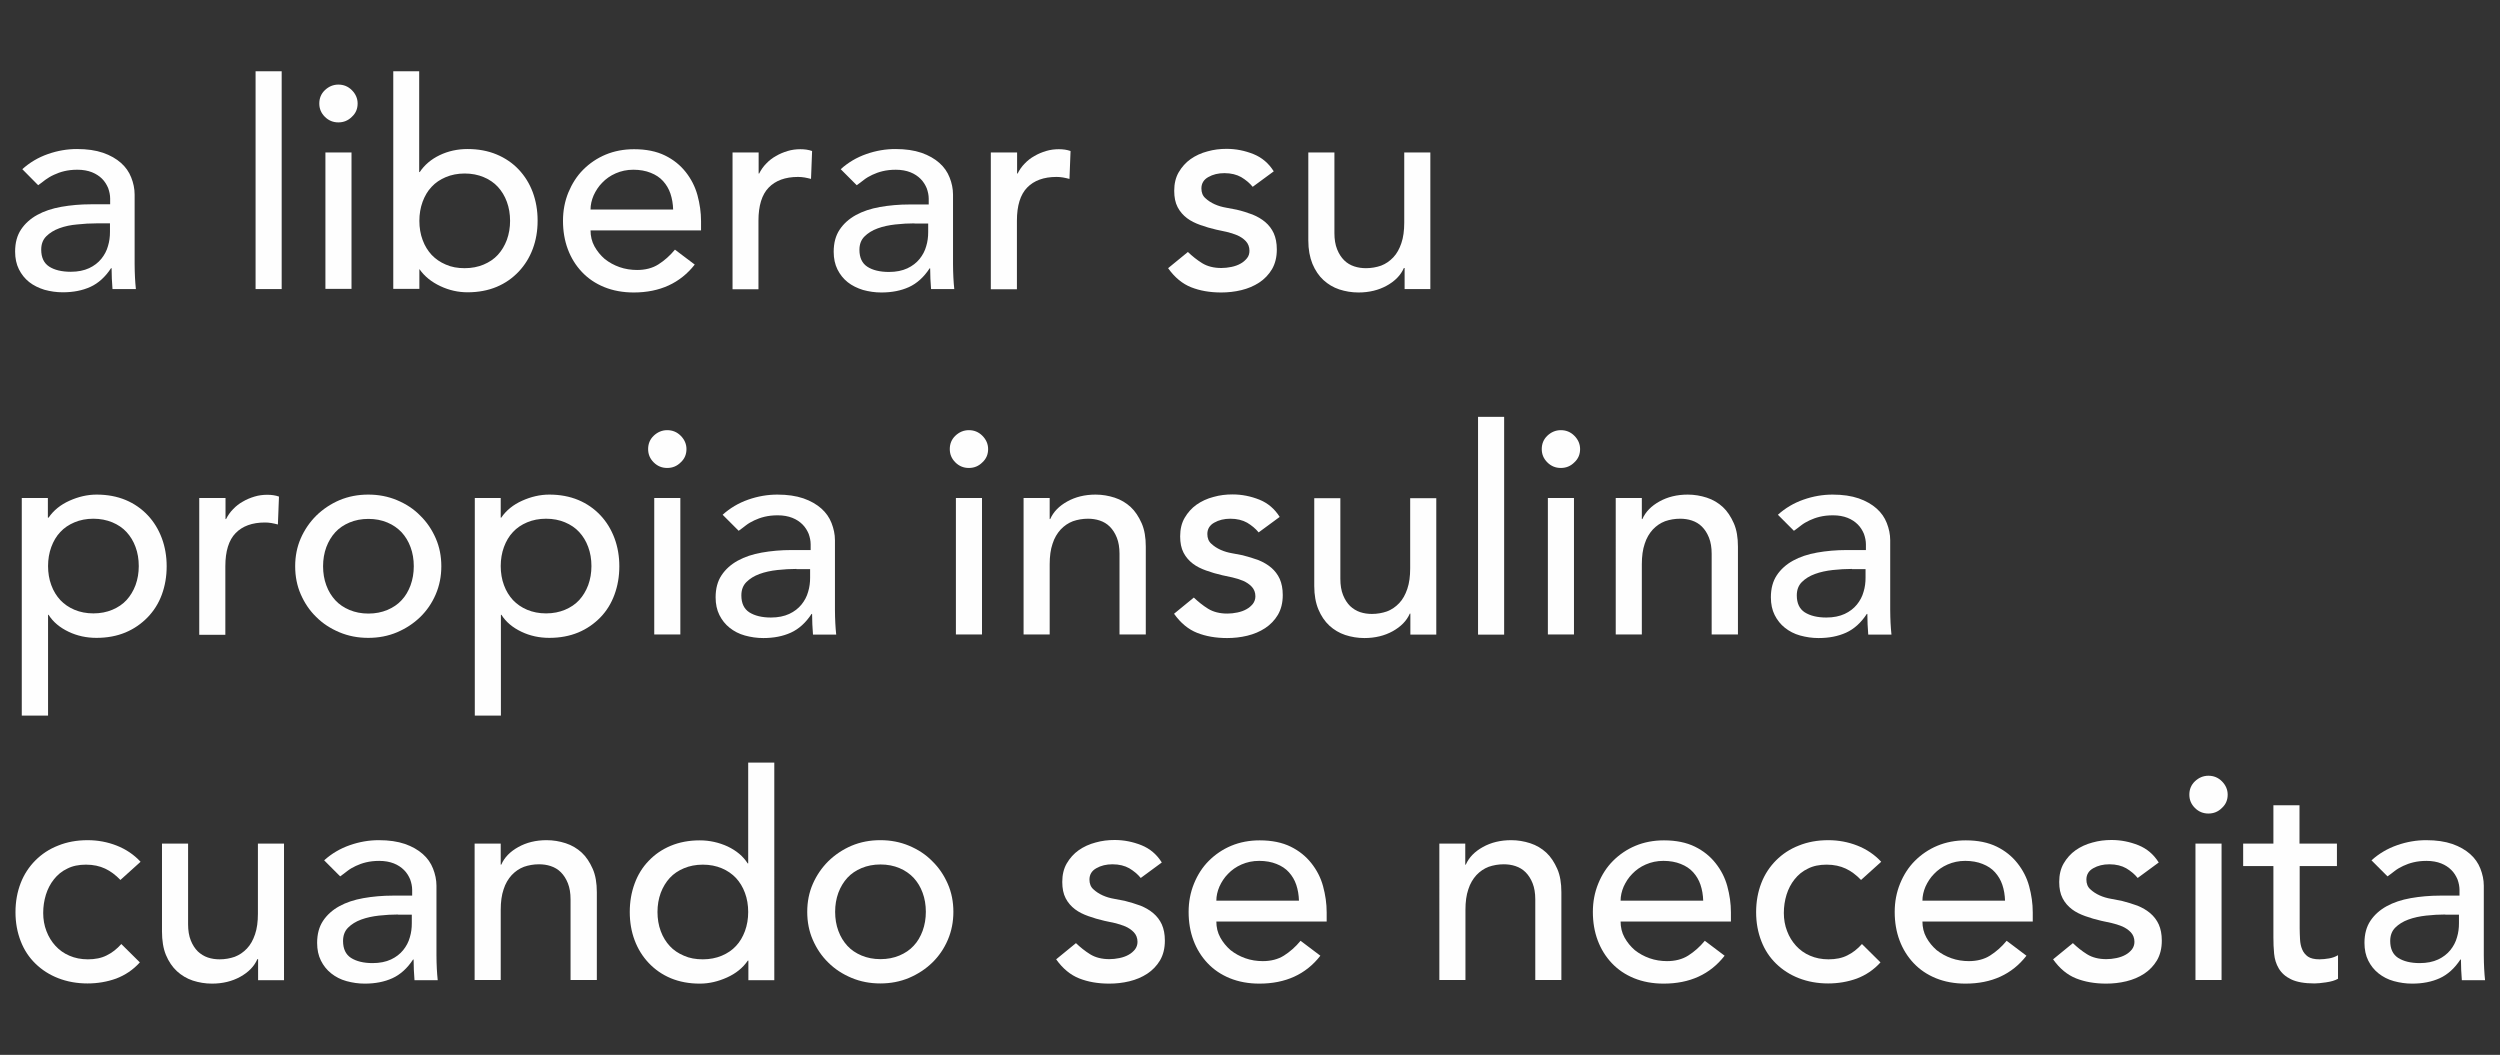
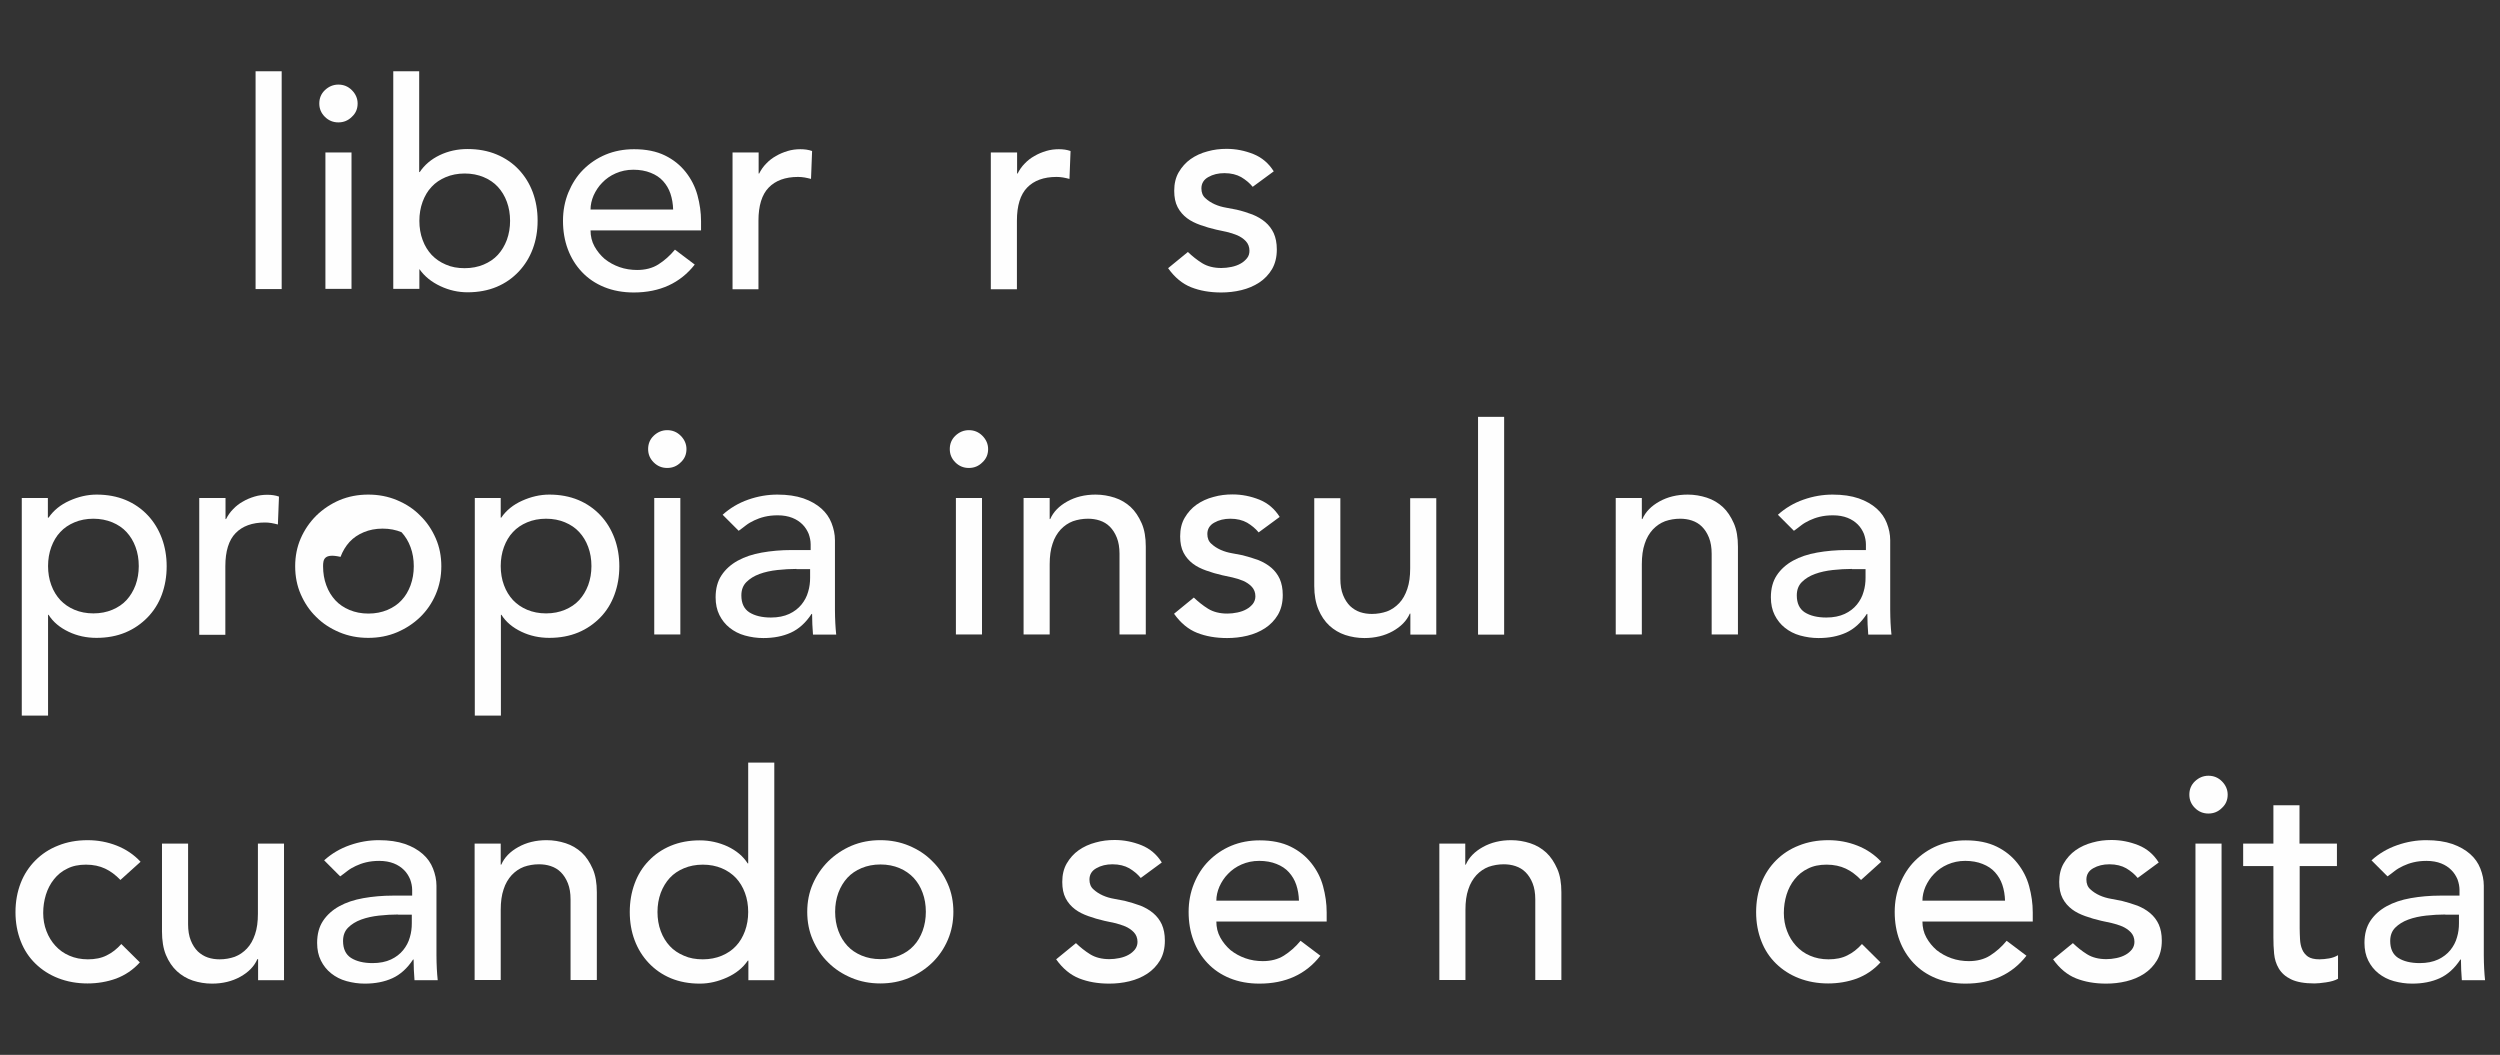
<svg xmlns="http://www.w3.org/2000/svg" version="1.1" id="Layer_1" x="0px" y="0px" viewBox="0 0 138.9 58.61" style="enable-background:new 0 0 138.9 58.61;" xml:space="preserve">
  <rect x="0" y="0" width="138.9" height="58.61" fill="#333333" stroke="none" />
  <style type="text/css">
	.st0{enable-background:new    ;}
	.st1{fill:#FEFEFE;}
</style>
  <g>
    <g>
      <g class="st0">
-         <path class="st1" d="M1.24,9.4c0.41-0.37,0.88-0.65,1.42-0.84C3.2,8.37,3.74,8.28,4.28,8.28c0.56,0,1.04,0.07,1.45,0.21     c0.4,0.14,0.73,0.33,0.99,0.56c0.26,0.23,0.45,0.5,0.57,0.81c0.12,0.3,0.19,0.62,0.19,0.95v3.87c0,0.27,0.01,0.51,0.02,0.74     c0.01,0.22,0.03,0.44,0.05,0.64H6.25C6.22,15.67,6.2,15.29,6.2,14.9H6.17c-0.32,0.49-0.71,0.84-1.15,1.04     c-0.44,0.2-0.95,0.3-1.53,0.3c-0.36,0-0.69-0.05-1.02-0.14c-0.32-0.1-0.61-0.24-0.85-0.43c-0.24-0.19-0.43-0.43-0.57-0.71     c-0.14-0.28-0.21-0.61-0.21-0.98c0-0.49,0.11-0.9,0.33-1.23s0.52-0.6,0.9-0.81s0.83-0.36,1.34-0.45     c0.51-0.09,1.06-0.14,1.64-0.14h1.07v-0.32c0-0.19-0.04-0.38-0.11-0.58c-0.08-0.19-0.19-0.37-0.34-0.52     C5.52,9.78,5.33,9.66,5.11,9.57C4.88,9.48,4.61,9.43,4.3,9.43c-0.28,0-0.52,0.03-0.73,0.08c-0.21,0.05-0.4,0.12-0.57,0.2     C2.82,9.79,2.66,9.89,2.52,9.99c-0.14,0.11-0.27,0.21-0.4,0.3L1.24,9.4z M5.35,12.41c-0.34,0-0.7,0.02-1.06,0.06     C3.93,12.5,3.6,12.57,3.3,12.68c-0.3,0.11-0.54,0.26-0.73,0.45c-0.19,0.19-0.28,0.44-0.28,0.74c0,0.44,0.15,0.75,0.44,0.94     s0.7,0.29,1.2,0.29c0.4,0,0.74-0.07,1.02-0.2c0.28-0.13,0.51-0.31,0.68-0.52c0.17-0.21,0.3-0.45,0.37-0.71     c0.08-0.26,0.11-0.52,0.11-0.78v-0.48H5.35z" />
        <path class="st1" d="M14.2,3.96h1.45v12.1H14.2V3.96z" />
        <path class="st1" d="M17.74,5.75c0-0.29,0.1-0.54,0.31-0.74s0.46-0.31,0.75-0.31c0.29,0,0.54,0.1,0.75,0.31     c0.21,0.21,0.32,0.46,0.32,0.74c0,0.29-0.1,0.54-0.32,0.74c-0.21,0.21-0.46,0.31-0.75,0.31c-0.29,0-0.54-0.1-0.75-0.31     S17.74,6.04,17.74,5.75z M18.08,8.47h1.45v7.58h-1.45V8.47z" />
        <path class="st1" d="M21.84,3.96h1.45v5.6h0.03c0.26-0.39,0.63-0.71,1.11-0.94c0.48-0.23,1-0.34,1.55-0.34     c0.59,0,1.13,0.1,1.61,0.3c0.48,0.2,0.89,0.48,1.23,0.84s0.6,0.78,0.78,1.26c0.18,0.49,0.27,1.01,0.27,1.58s-0.09,1.09-0.27,1.57     s-0.44,0.9-0.78,1.26c-0.34,0.36-0.75,0.65-1.23,0.85c-0.48,0.2-1.02,0.3-1.61,0.3c-0.52,0-1.02-0.11-1.51-0.34     s-0.88-0.54-1.16-0.94H23.3v1.09h-1.45V3.96z M25.82,14.9c0.39,0,0.74-0.07,1.05-0.2c0.31-0.13,0.58-0.31,0.79-0.54     s0.38-0.51,0.5-0.83c0.12-0.33,0.18-0.68,0.18-1.06s-0.06-0.74-0.18-1.06c-0.12-0.33-0.29-0.6-0.5-0.83s-0.48-0.41-0.79-0.54     c-0.31-0.13-0.66-0.2-1.05-0.2s-0.74,0.07-1.05,0.2s-0.58,0.31-0.79,0.54c-0.22,0.23-0.38,0.51-0.5,0.83     c-0.12,0.33-0.18,0.68-0.18,1.06s0.06,0.74,0.18,1.06c0.12,0.33,0.29,0.6,0.5,0.83c0.22,0.23,0.48,0.41,0.79,0.54     C25.08,14.84,25.43,14.9,25.82,14.9z" />
        <path class="st1" d="M32.81,12.79c0,0.33,0.07,0.63,0.22,0.9s0.34,0.5,0.57,0.7c0.24,0.19,0.51,0.34,0.82,0.45S35.07,15,35.4,15     c0.45,0,0.85-0.1,1.18-0.31s0.64-0.48,0.92-0.82l1.1,0.83c-0.81,1.03-1.94,1.55-3.39,1.55c-0.6,0-1.15-0.1-1.64-0.3     c-0.49-0.2-0.9-0.48-1.24-0.84c-0.34-0.36-0.6-0.78-0.78-1.26s-0.27-1.01-0.27-1.58s0.1-1.09,0.3-1.58     c0.2-0.48,0.47-0.91,0.82-1.26s0.77-0.64,1.25-0.84c0.48-0.2,1.01-0.3,1.58-0.3c0.68,0,1.25,0.12,1.72,0.35     c0.47,0.23,0.85,0.54,1.15,0.92c0.3,0.38,0.52,0.81,0.65,1.28c0.13,0.48,0.2,0.96,0.2,1.45v0.51H32.81z M37.4,11.64     c-0.01-0.32-0.06-0.61-0.15-0.88s-0.23-0.5-0.41-0.7c-0.18-0.2-0.41-0.35-0.69-0.46c-0.27-0.11-0.6-0.17-0.96-0.17     c-0.36,0-0.68,0.07-0.98,0.2s-0.55,0.31-0.75,0.52c-0.21,0.21-0.36,0.45-0.48,0.71c-0.11,0.26-0.17,0.52-0.17,0.78H37.4z" />
        <path class="st1" d="M40.7,8.47h1.45v1.17h0.03c0.1-0.2,0.23-0.39,0.39-0.55c0.16-0.17,0.34-0.31,0.54-0.42     c0.2-0.12,0.42-0.21,0.65-0.28s0.47-0.1,0.71-0.1s0.45,0.03,0.65,0.1l-0.06,1.55c-0.12-0.03-0.24-0.06-0.36-0.08     s-0.24-0.03-0.36-0.03c-0.71,0-1.25,0.2-1.63,0.59s-0.57,1.01-0.57,1.84v3.81H40.7V8.47z" />
-         <path class="st1" d="M46.71,9.4c0.41-0.37,0.88-0.65,1.42-0.84c0.54-0.19,1.08-0.28,1.62-0.28c0.56,0,1.04,0.07,1.45,0.21     c0.4,0.14,0.73,0.33,0.99,0.56c0.26,0.23,0.45,0.5,0.57,0.81c0.12,0.3,0.19,0.62,0.19,0.95v3.87c0,0.27,0.01,0.51,0.02,0.74     c0.01,0.22,0.03,0.44,0.05,0.64h-1.29c-0.03-0.38-0.05-0.77-0.05-1.15h-0.03c-0.32,0.49-0.71,0.84-1.15,1.04     c-0.44,0.2-0.95,0.3-1.53,0.3c-0.36,0-0.69-0.05-1.02-0.14c-0.32-0.1-0.61-0.24-0.85-0.43c-0.24-0.19-0.43-0.43-0.57-0.71     c-0.14-0.28-0.21-0.61-0.21-0.98c0-0.49,0.11-0.9,0.33-1.23s0.52-0.6,0.9-0.81s0.83-0.36,1.34-0.45     c0.51-0.09,1.06-0.14,1.64-0.14h1.07v-0.32c0-0.19-0.04-0.38-0.11-0.58c-0.08-0.19-0.19-0.37-0.34-0.52     c-0.15-0.15-0.34-0.28-0.57-0.37c-0.23-0.09-0.5-0.14-0.81-0.14c-0.28,0-0.52,0.03-0.73,0.08c-0.21,0.05-0.4,0.12-0.57,0.2     c-0.17,0.08-0.33,0.17-0.47,0.28c-0.14,0.11-0.27,0.21-0.4,0.3L46.71,9.4z M50.81,12.41c-0.34,0-0.7,0.02-1.06,0.06     c-0.36,0.04-0.69,0.11-0.99,0.22c-0.3,0.11-0.54,0.26-0.73,0.45c-0.19,0.19-0.28,0.44-0.28,0.74c0,0.44,0.15,0.75,0.44,0.94     s0.7,0.29,1.2,0.29c0.4,0,0.74-0.07,1.02-0.2c0.28-0.13,0.51-0.31,0.68-0.52c0.17-0.21,0.3-0.45,0.37-0.71     c0.08-0.26,0.11-0.52,0.11-0.78v-0.48H50.81z" />
        <path class="st1" d="M55.06,8.47h1.45v1.17h0.03c0.1-0.2,0.23-0.39,0.39-0.55c0.16-0.17,0.34-0.31,0.54-0.42     c0.2-0.12,0.42-0.21,0.65-0.28s0.47-0.1,0.71-0.1s0.45,0.03,0.65,0.1l-0.06,1.55c-0.12-0.03-0.24-0.06-0.36-0.08     s-0.24-0.03-0.36-0.03c-0.71,0-1.25,0.2-1.63,0.59s-0.57,1.01-0.57,1.84v3.81h-1.45V8.47z" />
        <path class="st1" d="M69.6,10.38c-0.17-0.21-0.39-0.39-0.64-0.54c-0.25-0.14-0.56-0.22-0.93-0.22c-0.34,0-0.64,0.07-0.9,0.22     c-0.25,0.14-0.38,0.35-0.38,0.63c0,0.22,0.07,0.41,0.22,0.54c0.15,0.14,0.32,0.25,0.52,0.34c0.2,0.09,0.41,0.15,0.64,0.19     c0.23,0.04,0.42,0.08,0.58,0.11c0.31,0.07,0.61,0.17,0.88,0.27c0.27,0.11,0.51,0.25,0.71,0.42c0.2,0.17,0.36,0.38,0.47,0.62     c0.11,0.25,0.17,0.54,0.17,0.9c0,0.43-0.09,0.79-0.27,1.1c-0.18,0.3-0.42,0.55-0.71,0.74c-0.29,0.19-0.62,0.33-0.99,0.42     s-0.75,0.13-1.12,0.13c-0.64,0-1.19-0.1-1.67-0.29c-0.48-0.19-0.91-0.54-1.28-1.06l1.1-0.9c0.24,0.23,0.5,0.44,0.79,0.62     c0.29,0.18,0.65,0.27,1.07,0.27c0.18,0,0.37-0.02,0.56-0.06c0.19-0.04,0.36-0.1,0.5-0.18c0.15-0.08,0.26-0.18,0.36-0.3     s0.14-0.26,0.14-0.42c0-0.21-0.07-0.39-0.2-0.53c-0.13-0.14-0.3-0.25-0.48-0.33c-0.19-0.08-0.39-0.14-0.6-0.19     c-0.21-0.05-0.4-0.09-0.56-0.12c-0.31-0.07-0.61-0.16-0.89-0.26c-0.28-0.1-0.53-0.22-0.74-0.38s-0.39-0.36-0.52-0.61     c-0.13-0.25-0.19-0.55-0.19-0.91c0-0.39,0.08-0.74,0.25-1.03c0.17-0.29,0.39-0.54,0.66-0.73c0.27-0.19,0.59-0.34,0.94-0.43     c0.35-0.1,0.7-0.14,1.06-0.14c0.52,0,1.01,0.1,1.49,0.29c0.47,0.19,0.85,0.51,1.13,0.96L69.6,10.38z" />
-         <path class="st1" d="M79.49,16.06h-1.45v-1.17H78c-0.18,0.41-0.5,0.73-0.95,0.98c-0.45,0.25-0.98,0.38-1.57,0.38     c-0.38,0-0.73-0.06-1.07-0.17c-0.33-0.11-0.63-0.29-0.88-0.52c-0.25-0.23-0.46-0.54-0.61-0.9c-0.15-0.37-0.23-0.8-0.23-1.3V8.47     h1.45v4.48c0,0.35,0.05,0.65,0.15,0.9c0.1,0.25,0.23,0.45,0.39,0.61s0.35,0.27,0.56,0.34s0.43,0.1,0.65,0.1     c0.3,0,0.58-0.05,0.84-0.14c0.26-0.1,0.48-0.25,0.68-0.46s0.34-0.47,0.45-0.79c0.11-0.32,0.16-0.7,0.16-1.14v-3.9h1.45V16.06z" />
      </g>
      <g class="st0">
        <path class="st1" d="M1.21,27.67h1.45v1.09H2.7c0.28-0.41,0.67-0.72,1.16-0.94c0.49-0.22,0.99-0.34,1.51-0.34     c0.59,0,1.13,0.1,1.61,0.3c0.48,0.2,0.89,0.49,1.23,0.85s0.6,0.79,0.78,1.27s0.27,1.01,0.27,1.56c0,0.57-0.09,1.09-0.27,1.58     S8.54,33.95,8.2,34.3s-0.75,0.64-1.23,0.84c-0.48,0.2-1.02,0.3-1.61,0.3c-0.55,0-1.07-0.11-1.55-0.34     c-0.48-0.23-0.86-0.54-1.11-0.94H2.67v5.6H1.21V27.67z M5.19,28.82c-0.39,0-0.74,0.07-1.05,0.2c-0.31,0.13-0.58,0.31-0.79,0.54     c-0.22,0.23-0.38,0.51-0.5,0.83c-0.12,0.33-0.18,0.68-0.18,1.06s0.06,0.74,0.18,1.06c0.12,0.33,0.29,0.6,0.5,0.83     c0.22,0.23,0.48,0.41,0.79,0.54c0.31,0.13,0.66,0.2,1.05,0.2s0.74-0.07,1.05-0.2c0.31-0.13,0.58-0.31,0.79-0.54     s0.38-0.51,0.5-0.83c0.12-0.33,0.18-0.68,0.18-1.06s-0.06-0.74-0.18-1.06c-0.12-0.33-0.29-0.6-0.5-0.83s-0.48-0.41-0.79-0.54     C5.92,28.89,5.57,28.82,5.19,28.82z" />
        <path class="st1" d="M11.08,27.67h1.45v1.17h0.03c0.1-0.2,0.23-0.39,0.39-0.55c0.16-0.17,0.34-0.31,0.54-0.42     c0.2-0.12,0.42-0.21,0.65-0.28s0.47-0.1,0.71-0.1s0.45,0.03,0.65,0.1l-0.06,1.55c-0.12-0.03-0.24-0.06-0.36-0.08     s-0.24-0.03-0.36-0.03c-0.71,0-1.25,0.2-1.63,0.59s-0.57,1.01-0.57,1.84v3.81h-1.45V27.67z" />
-         <path class="st1" d="M16.4,31.46c0-0.55,0.1-1.07,0.31-1.55c0.21-0.48,0.5-0.9,0.86-1.26c0.37-0.36,0.8-0.65,1.29-0.86     c0.5-0.21,1.03-0.31,1.6-0.31c0.57,0,1.1,0.1,1.6,0.31c0.5,0.21,0.93,0.49,1.29,0.86c0.37,0.36,0.65,0.78,0.86,1.26     c0.21,0.48,0.31,1,0.31,1.55s-0.1,1.07-0.31,1.56s-0.5,0.91-0.86,1.26c-0.37,0.36-0.8,0.64-1.29,0.85     c-0.5,0.21-1.03,0.31-1.6,0.31c-0.57,0-1.1-0.1-1.6-0.31c-0.5-0.21-0.93-0.49-1.29-0.85c-0.37-0.36-0.65-0.78-0.86-1.26     S16.4,32.02,16.4,31.46z M17.95,31.46c0,0.38,0.06,0.74,0.18,1.06c0.12,0.33,0.29,0.6,0.5,0.83s0.48,0.41,0.79,0.54     c0.31,0.13,0.66,0.2,1.05,0.2c0.39,0,0.74-0.07,1.05-0.2c0.31-0.13,0.58-0.31,0.79-0.54c0.22-0.23,0.38-0.51,0.5-0.83     c0.12-0.33,0.18-0.68,0.18-1.06s-0.06-0.74-0.18-1.06c-0.12-0.33-0.29-0.6-0.5-0.83c-0.22-0.23-0.48-0.41-0.79-0.54     c-0.31-0.13-0.66-0.2-1.05-0.2c-0.39,0-0.74,0.07-1.05,0.2c-0.31,0.13-0.58,0.31-0.79,0.54s-0.38,0.51-0.5,0.83     C18.01,30.73,17.95,31.08,17.95,31.46z" />
+         <path class="st1" d="M16.4,31.46c0-0.55,0.1-1.07,0.31-1.55c0.21-0.48,0.5-0.9,0.86-1.26c0.37-0.36,0.8-0.65,1.29-0.86     c0.5-0.21,1.03-0.31,1.6-0.31c0.57,0,1.1,0.1,1.6,0.31c0.5,0.21,0.93,0.49,1.29,0.86c0.37,0.36,0.65,0.78,0.86,1.26     c0.21,0.48,0.31,1,0.31,1.55s-0.1,1.07-0.31,1.56s-0.5,0.91-0.86,1.26c-0.37,0.36-0.8,0.64-1.29,0.85     c-0.5,0.21-1.03,0.31-1.6,0.31c-0.57,0-1.1-0.1-1.6-0.31c-0.5-0.21-0.93-0.49-1.29-0.85c-0.37-0.36-0.65-0.78-0.86-1.26     S16.4,32.02,16.4,31.46z M17.95,31.46c0,0.38,0.06,0.74,0.18,1.06c0.12,0.33,0.29,0.6,0.5,0.83s0.48,0.41,0.79,0.54     c0.31,0.13,0.66,0.2,1.05,0.2c0.39,0,0.74-0.07,1.05-0.2c0.31-0.13,0.58-0.31,0.79-0.54c0.22-0.23,0.38-0.51,0.5-0.83     c0.12-0.33,0.18-0.68,0.18-1.06s-0.06-0.74-0.18-1.06c-0.12-0.33-0.29-0.6-0.5-0.83c-0.31-0.13-0.66-0.2-1.05-0.2c-0.39,0-0.74,0.07-1.05,0.2c-0.31,0.13-0.58,0.31-0.79,0.54s-0.38,0.51-0.5,0.83     C18.01,30.73,17.95,31.08,17.95,31.46z" />
        <path class="st1" d="M26.37,27.67h1.45v1.09h0.03c0.28-0.41,0.67-0.72,1.16-0.94c0.49-0.22,0.99-0.34,1.51-0.34     c0.59,0,1.13,0.1,1.61,0.3c0.48,0.2,0.89,0.49,1.23,0.85s0.6,0.79,0.78,1.27s0.27,1.01,0.27,1.56c0,0.57-0.09,1.09-0.27,1.58     s-0.44,0.91-0.78,1.26s-0.75,0.64-1.23,0.84c-0.48,0.2-1.02,0.3-1.61,0.3c-0.55,0-1.07-0.11-1.55-0.34     c-0.48-0.23-0.86-0.54-1.11-0.94h-0.03v5.6h-1.45V27.67z M30.34,28.82c-0.39,0-0.74,0.07-1.05,0.2     c-0.31,0.13-0.58,0.31-0.79,0.54c-0.22,0.23-0.38,0.51-0.5,0.83c-0.12,0.33-0.18,0.68-0.18,1.06s0.06,0.74,0.18,1.06     c0.12,0.33,0.29,0.6,0.5,0.83c0.22,0.23,0.48,0.41,0.79,0.54c0.31,0.13,0.66,0.2,1.05,0.2s0.74-0.07,1.05-0.2     c0.31-0.13,0.58-0.31,0.79-0.54s0.38-0.51,0.5-0.83c0.12-0.33,0.18-0.68,0.18-1.06s-0.06-0.74-0.18-1.06     c-0.12-0.33-0.29-0.6-0.5-0.83s-0.48-0.41-0.79-0.54C31.08,28.89,30.73,28.82,30.34,28.82z" />
        <path class="st1" d="M36.01,24.95c0-0.29,0.1-0.54,0.31-0.74s0.46-0.31,0.75-0.31c0.29,0,0.54,0.1,0.75,0.31     c0.21,0.21,0.32,0.46,0.32,0.74c0,0.29-0.1,0.54-0.32,0.74c-0.21,0.21-0.46,0.31-0.75,0.31c-0.29,0-0.54-0.1-0.75-0.31     S36.01,25.24,36.01,24.95z M36.35,27.67h1.45v7.58h-1.45V27.67z" />
        <path class="st1" d="M40.15,28.6c0.41-0.37,0.88-0.65,1.42-0.84s1.08-0.28,1.62-0.28c0.56,0,1.04,0.07,1.45,0.21     c0.4,0.14,0.73,0.33,0.99,0.56c0.26,0.23,0.45,0.5,0.57,0.81s0.19,0.62,0.19,0.95v3.87c0,0.27,0.01,0.51,0.02,0.74     c0.01,0.22,0.03,0.44,0.05,0.64h-1.29c-0.03-0.38-0.05-0.77-0.05-1.15h-0.03c-0.32,0.49-0.71,0.84-1.15,1.04     c-0.44,0.2-0.95,0.3-1.53,0.3c-0.36,0-0.69-0.05-1.02-0.14s-0.61-0.24-0.85-0.43c-0.24-0.19-0.43-0.43-0.57-0.71     c-0.14-0.28-0.21-0.61-0.21-0.98c0-0.49,0.11-0.9,0.33-1.23c0.22-0.33,0.52-0.6,0.9-0.81s0.83-0.36,1.34-0.45     c0.51-0.09,1.06-0.14,1.64-0.14h1.07v-0.32c0-0.19-0.04-0.38-0.11-0.58c-0.08-0.19-0.19-0.37-0.34-0.52     c-0.15-0.15-0.34-0.28-0.57-0.37c-0.23-0.09-0.5-0.14-0.81-0.14c-0.28,0-0.52,0.03-0.73,0.08c-0.21,0.05-0.4,0.12-0.57,0.2     c-0.17,0.08-0.33,0.17-0.47,0.28c-0.14,0.11-0.27,0.21-0.4,0.3L40.15,28.6z M44.25,31.61c-0.34,0-0.7,0.02-1.06,0.06     c-0.36,0.04-0.69,0.11-0.99,0.22s-0.54,0.26-0.73,0.45c-0.19,0.19-0.28,0.44-0.28,0.74c0,0.44,0.15,0.75,0.44,0.94     c0.3,0.19,0.7,0.29,1.2,0.29c0.4,0,0.74-0.07,1.02-0.2c0.28-0.13,0.51-0.31,0.68-0.52c0.17-0.21,0.3-0.45,0.37-0.71     c0.08-0.26,0.11-0.52,0.11-0.78v-0.48H44.25z" />
        <path class="st1" d="M52.77,24.95c0-0.29,0.1-0.54,0.31-0.74s0.46-0.31,0.75-0.31c0.29,0,0.54,0.1,0.75,0.31     c0.21,0.21,0.32,0.46,0.32,0.74c0,0.29-0.1,0.54-0.32,0.74c-0.21,0.21-0.46,0.31-0.75,0.31c-0.29,0-0.54-0.1-0.75-0.31     S52.77,25.24,52.77,24.95z M53.11,27.67h1.45v7.58h-1.45V27.67z" />
        <path class="st1" d="M56.87,27.67h1.45v1.17h0.03c0.18-0.41,0.5-0.73,0.95-0.98c0.45-0.25,0.97-0.38,1.57-0.38     c0.37,0,0.72,0.06,1.06,0.17s0.64,0.29,0.89,0.52c0.25,0.23,0.45,0.54,0.61,0.9s0.23,0.8,0.23,1.3v4.88H62.2v-4.48     c0-0.35-0.05-0.65-0.15-0.9c-0.1-0.25-0.23-0.45-0.39-0.61s-0.35-0.27-0.56-0.34s-0.43-0.1-0.65-0.1c-0.3,0-0.58,0.05-0.84,0.14     c-0.26,0.1-0.48,0.25-0.68,0.46c-0.19,0.21-0.35,0.47-0.45,0.79c-0.11,0.32-0.16,0.7-0.16,1.14v3.9h-1.45V27.67z" />
        <path class="st1" d="M69.93,29.58c-0.17-0.21-0.39-0.39-0.64-0.54c-0.25-0.14-0.56-0.22-0.93-0.22c-0.34,0-0.64,0.07-0.9,0.22     c-0.25,0.14-0.38,0.35-0.38,0.63c0,0.22,0.07,0.41,0.22,0.54c0.15,0.14,0.32,0.25,0.52,0.34s0.41,0.15,0.64,0.19     c0.23,0.04,0.42,0.08,0.58,0.11c0.31,0.08,0.61,0.17,0.88,0.27c0.27,0.11,0.51,0.25,0.71,0.42s0.36,0.38,0.47,0.62     c0.11,0.25,0.17,0.54,0.17,0.9c0,0.43-0.09,0.79-0.27,1.1c-0.18,0.3-0.42,0.55-0.71,0.74c-0.29,0.19-0.62,0.33-0.99,0.42     c-0.37,0.09-0.75,0.13-1.12,0.13c-0.64,0-1.19-0.1-1.67-0.29c-0.48-0.19-0.91-0.54-1.28-1.06l1.1-0.9     c0.24,0.23,0.5,0.44,0.79,0.62c0.29,0.18,0.65,0.27,1.07,0.27c0.18,0,0.37-0.02,0.56-0.06s0.36-0.1,0.5-0.18     c0.15-0.08,0.26-0.18,0.36-0.3c0.09-0.12,0.14-0.26,0.14-0.42c0-0.21-0.07-0.39-0.2-0.53c-0.13-0.14-0.3-0.25-0.48-0.33     c-0.19-0.08-0.39-0.14-0.6-0.19s-0.4-0.09-0.56-0.12c-0.31-0.07-0.61-0.16-0.89-0.26s-0.53-0.22-0.74-0.38s-0.39-0.36-0.52-0.61     c-0.13-0.25-0.19-0.55-0.19-0.91c0-0.39,0.08-0.74,0.25-1.03c0.17-0.29,0.39-0.54,0.66-0.73c0.27-0.19,0.59-0.34,0.94-0.43     c0.35-0.1,0.7-0.14,1.06-0.14c0.52,0,1.01,0.1,1.49,0.29c0.47,0.19,0.85,0.51,1.13,0.96L69.93,29.58z" />
        <path class="st1" d="M79.81,35.26h-1.45v-1.17h-0.03c-0.18,0.41-0.5,0.73-0.95,0.98c-0.45,0.25-0.98,0.38-1.57,0.38     c-0.38,0-0.73-0.06-1.07-0.17c-0.33-0.11-0.63-0.29-0.88-0.52s-0.46-0.54-0.61-0.9s-0.23-0.8-0.23-1.3v-4.88h1.45v4.48     c0,0.35,0.05,0.65,0.15,0.9c0.1,0.25,0.23,0.45,0.39,0.61c0.16,0.15,0.35,0.27,0.56,0.34s0.43,0.1,0.65,0.1     c0.3,0,0.58-0.05,0.84-0.14c0.26-0.1,0.48-0.25,0.68-0.46s0.34-0.47,0.45-0.79c0.11-0.32,0.16-0.7,0.16-1.14v-3.9h1.45V35.26z" />
        <path class="st1" d="M82.12,23.16h1.45v12.1h-1.45V23.16z" />
-         <path class="st1" d="M85.66,24.95c0-0.29,0.1-0.54,0.31-0.74s0.46-0.31,0.75-0.31c0.29,0,0.54,0.1,0.75,0.31     c0.21,0.21,0.32,0.46,0.32,0.74c0,0.29-0.1,0.54-0.32,0.74c-0.21,0.21-0.46,0.31-0.75,0.31c-0.29,0-0.54-0.1-0.75-0.31     S85.66,25.24,85.66,24.95z M86,27.67h1.45v7.58H86V27.67z" />
        <path class="st1" d="M89.77,27.67h1.45v1.17h0.03c0.18-0.41,0.5-0.73,0.95-0.98c0.45-0.25,0.97-0.38,1.57-0.38     c0.37,0,0.72,0.06,1.06,0.17s0.64,0.29,0.89,0.52c0.25,0.23,0.45,0.54,0.61,0.9s0.23,0.8,0.23,1.3v4.88H95.1v-4.48     c0-0.35-0.05-0.65-0.15-0.9c-0.1-0.25-0.23-0.45-0.39-0.61s-0.35-0.27-0.56-0.34s-0.43-0.1-0.65-0.1c-0.3,0-0.58,0.05-0.84,0.14     c-0.26,0.1-0.48,0.25-0.68,0.46c-0.19,0.21-0.35,0.47-0.45,0.79c-0.11,0.32-0.16,0.7-0.16,1.14v3.9h-1.45V27.67z" />
        <path class="st1" d="M98.78,28.6c0.41-0.37,0.88-0.65,1.42-0.84s1.08-0.28,1.62-0.28c0.56,0,1.04,0.07,1.45,0.21     c0.4,0.14,0.73,0.33,0.99,0.56c0.26,0.23,0.45,0.5,0.57,0.81s0.19,0.62,0.19,0.95v3.87c0,0.27,0.01,0.51,0.02,0.74     c0.01,0.22,0.03,0.44,0.05,0.64h-1.29c-0.03-0.38-0.05-0.77-0.05-1.15h-0.03c-0.32,0.49-0.71,0.84-1.15,1.04     c-0.44,0.2-0.95,0.3-1.53,0.3c-0.36,0-0.69-0.05-1.02-0.14s-0.61-0.24-0.85-0.43c-0.24-0.19-0.43-0.43-0.57-0.71     c-0.14-0.28-0.21-0.61-0.21-0.98c0-0.49,0.11-0.9,0.33-1.23c0.22-0.33,0.52-0.6,0.9-0.81s0.83-0.36,1.34-0.45     c0.51-0.09,1.06-0.14,1.64-0.14h1.07v-0.32c0-0.19-0.04-0.38-0.11-0.58c-0.08-0.19-0.19-0.37-0.34-0.52     c-0.15-0.15-0.34-0.28-0.57-0.37c-0.23-0.09-0.5-0.14-0.81-0.14c-0.28,0-0.52,0.03-0.73,0.08c-0.21,0.05-0.4,0.12-0.57,0.2     c-0.17,0.08-0.33,0.17-0.47,0.28c-0.14,0.11-0.27,0.21-0.4,0.3L98.78,28.6z M102.89,31.61c-0.34,0-0.7,0.02-1.06,0.06     c-0.36,0.04-0.69,0.11-0.99,0.22s-0.54,0.26-0.73,0.45c-0.19,0.19-0.28,0.44-0.28,0.74c0,0.44,0.15,0.75,0.44,0.94     c0.3,0.19,0.7,0.29,1.2,0.29c0.4,0,0.74-0.07,1.02-0.2c0.28-0.13,0.51-0.31,0.68-0.52c0.17-0.21,0.3-0.45,0.37-0.71     c0.08-0.26,0.11-0.52,0.11-0.78v-0.48H102.89z" />
      </g>
      <g class="st0">
        <path class="st1" d="M6.69,48.89c-0.27-0.28-0.55-0.49-0.85-0.63c-0.3-0.14-0.65-0.22-1.06-0.22c-0.4,0-0.75,0.07-1.04,0.22     C3.44,48.4,3.2,48.6,3,48.85c-0.2,0.25-0.35,0.54-0.45,0.86c-0.1,0.33-0.15,0.66-0.15,1.02c0,0.35,0.06,0.69,0.18,1     c0.12,0.32,0.29,0.59,0.5,0.82s0.47,0.42,0.78,0.55c0.3,0.13,0.64,0.2,1.02,0.2c0.41,0,0.76-0.07,1.05-0.22     c0.29-0.14,0.56-0.35,0.81-0.63l1.03,1.02c-0.38,0.42-0.82,0.71-1.32,0.9c-0.5,0.18-1.03,0.27-1.59,0.27     c-0.59,0-1.13-0.1-1.62-0.29c-0.49-0.19-0.91-0.46-1.27-0.81s-0.63-0.76-0.82-1.25s-0.29-1.02-0.29-1.61     c0-0.59,0.1-1.13,0.29-1.62c0.19-0.49,0.47-0.91,0.82-1.26c0.35-0.35,0.77-0.63,1.26-0.82c0.49-0.2,1.04-0.3,1.64-0.3     c0.56,0,1.1,0.1,1.61,0.3c0.51,0.2,0.96,0.5,1.33,0.9L6.69,48.89z" />
        <path class="st1" d="M15.79,54.46h-1.45v-1.17H14.3c-0.18,0.41-0.5,0.73-0.95,0.98c-0.45,0.25-0.98,0.38-1.57,0.38     c-0.38,0-0.73-0.06-1.07-0.17c-0.33-0.11-0.63-0.29-0.88-0.52s-0.46-0.54-0.61-0.9S9,52.25,9,51.75v-4.88h1.45v4.48     c0,0.35,0.05,0.65,0.15,0.9c0.1,0.25,0.23,0.45,0.39,0.61c0.16,0.15,0.35,0.27,0.56,0.34s0.43,0.1,0.65,0.1     c0.3,0,0.58-0.05,0.84-0.14c0.26-0.1,0.48-0.25,0.68-0.46s0.34-0.47,0.45-0.79c0.11-0.32,0.16-0.7,0.16-1.14v-3.9h1.45V54.46z" />
        <path class="st1" d="M18.01,47.8c0.41-0.37,0.88-0.65,1.42-0.84s1.08-0.28,1.62-0.28c0.56,0,1.04,0.07,1.45,0.21     c0.4,0.14,0.73,0.33,0.99,0.56c0.26,0.23,0.45,0.5,0.57,0.81s0.19,0.62,0.19,0.95v3.87c0,0.27,0.01,0.51,0.02,0.74     c0.01,0.22,0.03,0.44,0.05,0.64h-1.29c-0.03-0.38-0.05-0.77-0.05-1.15h-0.03c-0.32,0.49-0.71,0.84-1.15,1.04     c-0.44,0.2-0.95,0.3-1.53,0.3c-0.36,0-0.69-0.05-1.02-0.14s-0.61-0.24-0.85-0.43c-0.24-0.19-0.43-0.43-0.57-0.71     c-0.14-0.28-0.21-0.61-0.21-0.98c0-0.49,0.11-0.9,0.33-1.23c0.22-0.33,0.52-0.6,0.9-0.81s0.83-0.36,1.34-0.45     c0.51-0.09,1.06-0.14,1.64-0.14h1.07v-0.32c0-0.19-0.04-0.38-0.11-0.58c-0.08-0.19-0.19-0.37-0.34-0.52     c-0.15-0.15-0.34-0.28-0.57-0.37c-0.23-0.09-0.5-0.14-0.81-0.14c-0.28,0-0.52,0.03-0.73,0.08c-0.21,0.05-0.4,0.12-0.57,0.2     c-0.17,0.08-0.33,0.17-0.47,0.28c-0.14,0.11-0.27,0.21-0.4,0.3L18.01,47.8z M22.12,50.81c-0.34,0-0.7,0.02-1.06,0.06     c-0.36,0.04-0.69,0.11-0.99,0.22s-0.54,0.26-0.73,0.45c-0.19,0.19-0.28,0.44-0.28,0.74c0,0.44,0.15,0.75,0.44,0.94     c0.3,0.19,0.7,0.29,1.2,0.29c0.4,0,0.74-0.07,1.02-0.2c0.28-0.13,0.51-0.31,0.68-0.52c0.17-0.21,0.3-0.45,0.37-0.71     c0.08-0.26,0.11-0.52,0.11-0.78v-0.48H22.12z" />
        <path class="st1" d="M26.37,46.87h1.45v1.17h0.03c0.18-0.41,0.5-0.73,0.95-0.98c0.45-0.25,0.97-0.38,1.57-0.38     c0.37,0,0.72,0.06,1.06,0.17s0.64,0.29,0.89,0.52c0.25,0.23,0.45,0.54,0.61,0.9s0.23,0.8,0.23,1.3v4.88H31.7v-4.48     c0-0.35-0.05-0.65-0.15-0.9c-0.1-0.25-0.23-0.45-0.39-0.61s-0.35-0.27-0.56-0.34s-0.43-0.1-0.65-0.1c-0.3,0-0.58,0.05-0.84,0.14     c-0.26,0.1-0.48,0.25-0.68,0.46c-0.19,0.21-0.35,0.47-0.45,0.79c-0.11,0.32-0.16,0.7-0.16,1.14v3.9h-1.45V46.87z" />
        <path class="st1" d="M43.03,54.46h-1.45v-1.09h-0.03c-0.28,0.41-0.67,0.72-1.16,0.94c-0.49,0.22-0.99,0.34-1.51,0.34     c-0.59,0-1.13-0.1-1.61-0.3c-0.48-0.2-0.89-0.49-1.23-0.85c-0.34-0.36-0.6-0.78-0.78-1.26c-0.18-0.48-0.27-1-0.27-1.57     s0.09-1.09,0.27-1.58c0.18-0.49,0.44-0.91,0.78-1.26c0.34-0.36,0.75-0.64,1.23-0.84c0.48-0.2,1.02-0.3,1.61-0.3     c0.55,0,1.07,0.12,1.55,0.34c0.48,0.23,0.86,0.54,1.11,0.94h0.03v-5.6h1.45V54.46z M39.05,53.3c0.39,0,0.74-0.07,1.05-0.2     c0.31-0.13,0.58-0.31,0.79-0.54c0.22-0.23,0.38-0.51,0.5-0.83c0.12-0.33,0.18-0.68,0.18-1.06s-0.06-0.74-0.18-1.06     c-0.12-0.33-0.29-0.6-0.5-0.83c-0.22-0.23-0.48-0.41-0.79-0.54c-0.31-0.13-0.66-0.2-1.05-0.2c-0.39,0-0.74,0.07-1.05,0.2     c-0.31,0.13-0.58,0.31-0.79,0.54s-0.38,0.51-0.5,0.83c-0.12,0.33-0.18,0.68-0.18,1.06s0.06,0.74,0.18,1.06     c0.12,0.33,0.29,0.6,0.5,0.83s0.48,0.41,0.79,0.54C38.31,53.24,38.66,53.3,39.05,53.3z" />
        <path class="st1" d="M44.85,50.66c0-0.55,0.1-1.07,0.31-1.55c0.21-0.48,0.5-0.9,0.86-1.26c0.37-0.36,0.8-0.65,1.29-0.86     c0.5-0.21,1.03-0.31,1.6-0.31c0.57,0,1.1,0.1,1.6,0.31c0.5,0.21,0.93,0.49,1.29,0.86c0.37,0.36,0.65,0.78,0.86,1.26     c0.21,0.48,0.31,1,0.31,1.55s-0.1,1.07-0.31,1.56s-0.5,0.91-0.86,1.26c-0.37,0.36-0.8,0.64-1.29,0.85     c-0.5,0.21-1.03,0.31-1.6,0.31c-0.57,0-1.1-0.1-1.6-0.31c-0.5-0.21-0.93-0.49-1.29-0.85c-0.37-0.36-0.65-0.78-0.86-1.26     S44.85,51.22,44.85,50.66z M46.4,50.66c0,0.38,0.06,0.74,0.18,1.06c0.12,0.33,0.29,0.6,0.5,0.83s0.48,0.41,0.79,0.54     c0.31,0.13,0.66,0.2,1.05,0.2c0.39,0,0.74-0.07,1.05-0.2c0.31-0.13,0.58-0.31,0.79-0.54c0.22-0.23,0.38-0.51,0.5-0.83     c0.12-0.33,0.18-0.68,0.18-1.06s-0.06-0.74-0.18-1.06c-0.12-0.33-0.29-0.6-0.5-0.83c-0.22-0.23-0.48-0.41-0.79-0.54     c-0.31-0.13-0.66-0.2-1.05-0.2c-0.39,0-0.74,0.07-1.05,0.2c-0.31,0.13-0.58,0.31-0.79,0.54s-0.38,0.51-0.5,0.83     C46.46,49.93,46.4,50.28,46.4,50.66z" />
        <path class="st1" d="M63.38,48.78c-0.17-0.21-0.39-0.39-0.64-0.54c-0.25-0.14-0.56-0.22-0.93-0.22c-0.34,0-0.64,0.07-0.9,0.22     c-0.25,0.14-0.38,0.35-0.38,0.63c0,0.22,0.07,0.41,0.22,0.54c0.15,0.14,0.32,0.25,0.52,0.34s0.41,0.15,0.64,0.19     c0.23,0.04,0.42,0.08,0.58,0.11c0.31,0.08,0.61,0.17,0.88,0.27c0.27,0.11,0.51,0.25,0.71,0.42s0.36,0.38,0.47,0.62     c0.11,0.25,0.17,0.54,0.17,0.9c0,0.43-0.09,0.79-0.27,1.1c-0.18,0.3-0.42,0.55-0.71,0.74c-0.29,0.19-0.62,0.33-0.99,0.42     c-0.37,0.09-0.75,0.13-1.12,0.13c-0.64,0-1.19-0.1-1.67-0.29c-0.48-0.19-0.91-0.54-1.28-1.06l1.1-0.9     c0.24,0.23,0.5,0.44,0.79,0.62c0.29,0.18,0.65,0.27,1.07,0.27c0.18,0,0.37-0.02,0.56-0.06s0.36-0.1,0.5-0.18     c0.15-0.08,0.26-0.18,0.36-0.3c0.09-0.12,0.14-0.26,0.14-0.42c0-0.21-0.07-0.39-0.2-0.53c-0.13-0.14-0.3-0.25-0.48-0.33     c-0.19-0.08-0.39-0.14-0.6-0.19s-0.4-0.09-0.56-0.12c-0.31-0.07-0.61-0.16-0.89-0.26s-0.53-0.22-0.74-0.38s-0.39-0.36-0.52-0.61     c-0.13-0.25-0.19-0.55-0.19-0.91c0-0.39,0.08-0.74,0.25-1.03c0.17-0.29,0.39-0.54,0.66-0.73c0.27-0.19,0.59-0.34,0.94-0.43     c0.35-0.1,0.7-0.14,1.06-0.14c0.52,0,1.01,0.1,1.49,0.29c0.47,0.19,0.85,0.51,1.13,0.96L63.38,48.78z" />
        <path class="st1" d="M67.58,51.19c0,0.33,0.07,0.63,0.22,0.9c0.15,0.27,0.34,0.5,0.57,0.7c0.24,0.19,0.51,0.34,0.82,0.45     s0.64,0.16,0.97,0.16c0.45,0,0.85-0.1,1.18-0.31s0.64-0.48,0.92-0.82l1.1,0.83c-0.81,1.04-1.94,1.55-3.39,1.55     c-0.6,0-1.15-0.1-1.64-0.3c-0.49-0.2-0.9-0.48-1.24-0.84s-0.6-0.78-0.78-1.26s-0.27-1.01-0.27-1.58s0.1-1.09,0.3-1.58     c0.2-0.49,0.47-0.91,0.82-1.26s0.77-0.64,1.25-0.84c0.48-0.2,1.01-0.3,1.58-0.3c0.68,0,1.25,0.12,1.72,0.35     c0.47,0.23,0.85,0.54,1.15,0.92c0.3,0.38,0.52,0.8,0.65,1.28c0.13,0.48,0.2,0.96,0.2,1.45v0.51H67.58z M72.17,50.04     c-0.01-0.32-0.06-0.61-0.15-0.88s-0.23-0.5-0.41-0.7S71.2,48.11,70.92,48c-0.27-0.11-0.6-0.17-0.96-0.17     c-0.36,0-0.68,0.07-0.98,0.2c-0.3,0.13-0.55,0.31-0.75,0.52c-0.21,0.21-0.36,0.45-0.48,0.71c-0.11,0.26-0.17,0.52-0.17,0.78     H72.17z" />
        <path class="st1" d="M79.96,46.87h1.45v1.17h0.03c0.18-0.41,0.5-0.73,0.95-0.98c0.45-0.25,0.97-0.38,1.57-0.38     c0.37,0,0.72,0.06,1.06,0.17s0.64,0.29,0.89,0.52c0.25,0.23,0.45,0.54,0.61,0.9s0.23,0.8,0.23,1.3v4.88h-1.45v-4.48     c0-0.35-0.05-0.65-0.15-0.9c-0.1-0.25-0.23-0.45-0.39-0.61s-0.35-0.27-0.56-0.34s-0.43-0.1-0.65-0.1c-0.3,0-0.58,0.05-0.84,0.14     c-0.26,0.1-0.48,0.25-0.68,0.46c-0.19,0.21-0.35,0.47-0.45,0.79c-0.11,0.32-0.16,0.7-0.16,1.14v3.9h-1.45V46.87z" />
-         <path class="st1" d="M90.04,51.19c0,0.33,0.07,0.63,0.22,0.9c0.15,0.27,0.34,0.5,0.57,0.7c0.24,0.19,0.51,0.34,0.82,0.45     s0.64,0.16,0.97,0.16c0.45,0,0.85-0.1,1.18-0.31s0.64-0.48,0.92-0.82l1.1,0.83c-0.81,1.04-1.94,1.55-3.39,1.55     c-0.6,0-1.15-0.1-1.64-0.3c-0.49-0.2-0.9-0.48-1.24-0.84s-0.6-0.78-0.78-1.26s-0.27-1.01-0.27-1.58s0.1-1.09,0.3-1.58     c0.2-0.49,0.47-0.91,0.82-1.26s0.77-0.64,1.25-0.84c0.48-0.2,1.01-0.3,1.58-0.3c0.68,0,1.25,0.12,1.72,0.35     c0.47,0.23,0.85,0.54,1.15,0.92c0.3,0.38,0.52,0.8,0.65,1.28c0.13,0.48,0.2,0.96,0.2,1.45v0.51H90.04z M94.63,50.04     c-0.01-0.32-0.06-0.61-0.15-0.88s-0.23-0.5-0.41-0.7s-0.41-0.35-0.69-0.46c-0.27-0.11-0.6-0.17-0.96-0.17     c-0.36,0-0.68,0.07-0.98,0.2c-0.3,0.13-0.55,0.31-0.75,0.52c-0.21,0.21-0.36,0.45-0.48,0.71c-0.11,0.26-0.17,0.52-0.17,0.78     H94.63z" />
        <path class="st1" d="M103.4,48.89c-0.27-0.28-0.55-0.49-0.85-0.63c-0.3-0.14-0.65-0.22-1.06-0.22c-0.4,0-0.75,0.07-1.04,0.22     c-0.3,0.14-0.54,0.34-0.74,0.59c-0.2,0.25-0.35,0.54-0.45,0.86c-0.1,0.33-0.15,0.66-0.15,1.02c0,0.35,0.06,0.69,0.18,1     c0.12,0.32,0.29,0.59,0.5,0.82s0.47,0.42,0.78,0.55c0.3,0.13,0.64,0.2,1.02,0.2c0.41,0,0.76-0.07,1.05-0.22     c0.29-0.14,0.56-0.35,0.81-0.63l1.03,1.02c-0.38,0.42-0.82,0.71-1.32,0.9c-0.5,0.18-1.03,0.27-1.59,0.27     c-0.59,0-1.13-0.1-1.62-0.29c-0.49-0.19-0.91-0.46-1.27-0.81s-0.63-0.76-0.82-1.25s-0.29-1.02-0.29-1.61     c0-0.59,0.1-1.13,0.29-1.62c0.19-0.49,0.47-0.91,0.82-1.26c0.35-0.35,0.77-0.63,1.26-0.82c0.49-0.2,1.04-0.3,1.64-0.3     c0.56,0,1.1,0.1,1.61,0.3c0.51,0.2,0.96,0.5,1.33,0.9L103.4,48.89z" />
        <path class="st1" d="M106.81,51.19c0,0.33,0.07,0.63,0.22,0.9c0.15,0.27,0.34,0.5,0.57,0.7c0.24,0.19,0.51,0.34,0.82,0.45     s0.64,0.16,0.97,0.16c0.45,0,0.85-0.1,1.18-0.31s0.64-0.48,0.92-0.82l1.1,0.83c-0.81,1.04-1.94,1.55-3.39,1.55     c-0.6,0-1.15-0.1-1.64-0.3c-0.49-0.2-0.9-0.48-1.24-0.84s-0.6-0.78-0.78-1.26s-0.27-1.01-0.27-1.58s0.1-1.09,0.3-1.58     c0.2-0.49,0.47-0.91,0.82-1.26s0.77-0.64,1.25-0.84c0.48-0.2,1.01-0.3,1.58-0.3c0.68,0,1.25,0.12,1.72,0.35     c0.47,0.23,0.85,0.54,1.15,0.92c0.3,0.38,0.52,0.8,0.65,1.28c0.13,0.48,0.2,0.96,0.2,1.45v0.51H106.81z M111.4,50.04     c-0.01-0.32-0.06-0.61-0.15-0.88s-0.23-0.5-0.41-0.7s-0.41-0.35-0.69-0.46c-0.27-0.11-0.6-0.17-0.96-0.17     c-0.36,0-0.68,0.07-0.98,0.2c-0.3,0.13-0.55,0.31-0.75,0.52c-0.21,0.21-0.36,0.45-0.48,0.71c-0.11,0.26-0.17,0.52-0.17,0.78     H111.4z" />
        <path class="st1" d="M118.77,48.78c-0.17-0.21-0.39-0.39-0.64-0.54c-0.25-0.14-0.56-0.22-0.93-0.22c-0.34,0-0.64,0.07-0.9,0.22     c-0.25,0.14-0.38,0.35-0.38,0.63c0,0.22,0.07,0.41,0.22,0.54c0.15,0.14,0.32,0.25,0.52,0.34s0.41,0.15,0.64,0.19     c0.23,0.04,0.42,0.08,0.58,0.11c0.31,0.08,0.61,0.17,0.88,0.27c0.27,0.11,0.51,0.25,0.71,0.42s0.36,0.38,0.47,0.62     c0.11,0.25,0.17,0.54,0.17,0.9c0,0.43-0.09,0.79-0.27,1.1c-0.18,0.3-0.42,0.55-0.71,0.74c-0.29,0.19-0.62,0.33-0.99,0.42     c-0.37,0.09-0.75,0.13-1.12,0.13c-0.64,0-1.19-0.1-1.67-0.29c-0.48-0.19-0.91-0.54-1.28-1.06l1.1-0.9     c0.24,0.23,0.5,0.44,0.79,0.62c0.29,0.18,0.65,0.27,1.07,0.27c0.18,0,0.37-0.02,0.56-0.06s0.36-0.1,0.5-0.18     c0.15-0.08,0.26-0.18,0.36-0.3c0.09-0.12,0.14-0.26,0.14-0.42c0-0.21-0.07-0.39-0.2-0.53c-0.13-0.14-0.3-0.25-0.48-0.33     c-0.19-0.08-0.39-0.14-0.6-0.19s-0.4-0.09-0.56-0.12c-0.31-0.07-0.61-0.16-0.89-0.26s-0.53-0.22-0.74-0.38s-0.39-0.36-0.52-0.61     c-0.13-0.25-0.19-0.55-0.19-0.91c0-0.39,0.08-0.74,0.25-1.03c0.17-0.29,0.39-0.54,0.66-0.73c0.27-0.19,0.59-0.34,0.94-0.43     c0.35-0.1,0.7-0.14,1.06-0.14c0.52,0,1.01,0.1,1.49,0.29c0.47,0.19,0.85,0.51,1.13,0.96L118.77,48.78z" />
        <path class="st1" d="M121.64,44.15c0-0.29,0.1-0.54,0.31-0.74s0.46-0.31,0.75-0.31c0.29,0,0.54,0.1,0.75,0.31     c0.21,0.21,0.32,0.46,0.32,0.74c0,0.29-0.1,0.54-0.32,0.74c-0.21,0.21-0.46,0.31-0.75,0.31c-0.29,0-0.54-0.1-0.75-0.31     S121.64,44.44,121.64,44.15z M121.98,46.87h1.45v7.58h-1.45V46.87z" />
        <path class="st1" d="M129.85,48.12h-2.08v3.44c0,0.21,0.01,0.42,0.02,0.63s0.05,0.4,0.12,0.56c0.07,0.17,0.18,0.3,0.32,0.4     c0.15,0.1,0.36,0.15,0.64,0.15c0.17,0,0.35-0.02,0.53-0.05s0.35-0.09,0.5-0.18v1.31c-0.17,0.1-0.4,0.16-0.67,0.2     c-0.27,0.04-0.49,0.06-0.64,0.06c-0.56,0-0.99-0.08-1.3-0.23s-0.53-0.35-0.68-0.6c-0.15-0.25-0.23-0.52-0.26-0.82     c-0.03-0.3-0.04-0.61-0.04-0.92v-3.95h-1.68v-1.25h1.68v-2.13h1.45v2.13h2.08V48.12z" />
        <path class="st1" d="M131.76,47.8c0.41-0.37,0.88-0.65,1.42-0.84s1.08-0.28,1.62-0.28c0.56,0,1.04,0.07,1.45,0.21     c0.4,0.14,0.73,0.33,0.99,0.56c0.26,0.23,0.45,0.5,0.57,0.81s0.19,0.62,0.19,0.95v3.87c0,0.27,0.01,0.51,0.02,0.74     c0.01,0.22,0.03,0.44,0.05,0.64h-1.29c-0.03-0.38-0.05-0.77-0.05-1.15h-0.03c-0.32,0.49-0.71,0.84-1.15,1.04     c-0.44,0.2-0.95,0.3-1.53,0.3c-0.36,0-0.69-0.05-1.02-0.14s-0.61-0.24-0.85-0.43c-0.24-0.19-0.43-0.43-0.57-0.71     c-0.14-0.28-0.21-0.61-0.21-0.98c0-0.49,0.11-0.9,0.33-1.23c0.22-0.33,0.52-0.6,0.9-0.81s0.83-0.36,1.34-0.45     c0.51-0.09,1.06-0.14,1.64-0.14h1.07v-0.32c0-0.19-0.04-0.38-0.11-0.58c-0.08-0.19-0.19-0.37-0.34-0.52     c-0.15-0.15-0.34-0.28-0.57-0.37c-0.23-0.09-0.5-0.14-0.81-0.14c-0.28,0-0.52,0.03-0.73,0.08c-0.21,0.05-0.4,0.12-0.57,0.2     c-0.17,0.08-0.33,0.17-0.47,0.28c-0.14,0.11-0.27,0.21-0.4,0.3L131.76,47.8z M135.86,50.81c-0.34,0-0.7,0.02-1.06,0.06     c-0.36,0.04-0.69,0.11-0.99,0.22s-0.54,0.26-0.73,0.45c-0.19,0.19-0.28,0.44-0.28,0.74c0,0.44,0.15,0.75,0.44,0.94     c0.3,0.19,0.7,0.29,1.2,0.29c0.4,0,0.74-0.07,1.02-0.2c0.28-0.13,0.51-0.31,0.68-0.52c0.17-0.21,0.3-0.45,0.37-0.71     c0.08-0.26,0.11-0.52,0.11-0.78v-0.48H135.86z" />
      </g>
    </g>
  </g>
</svg>